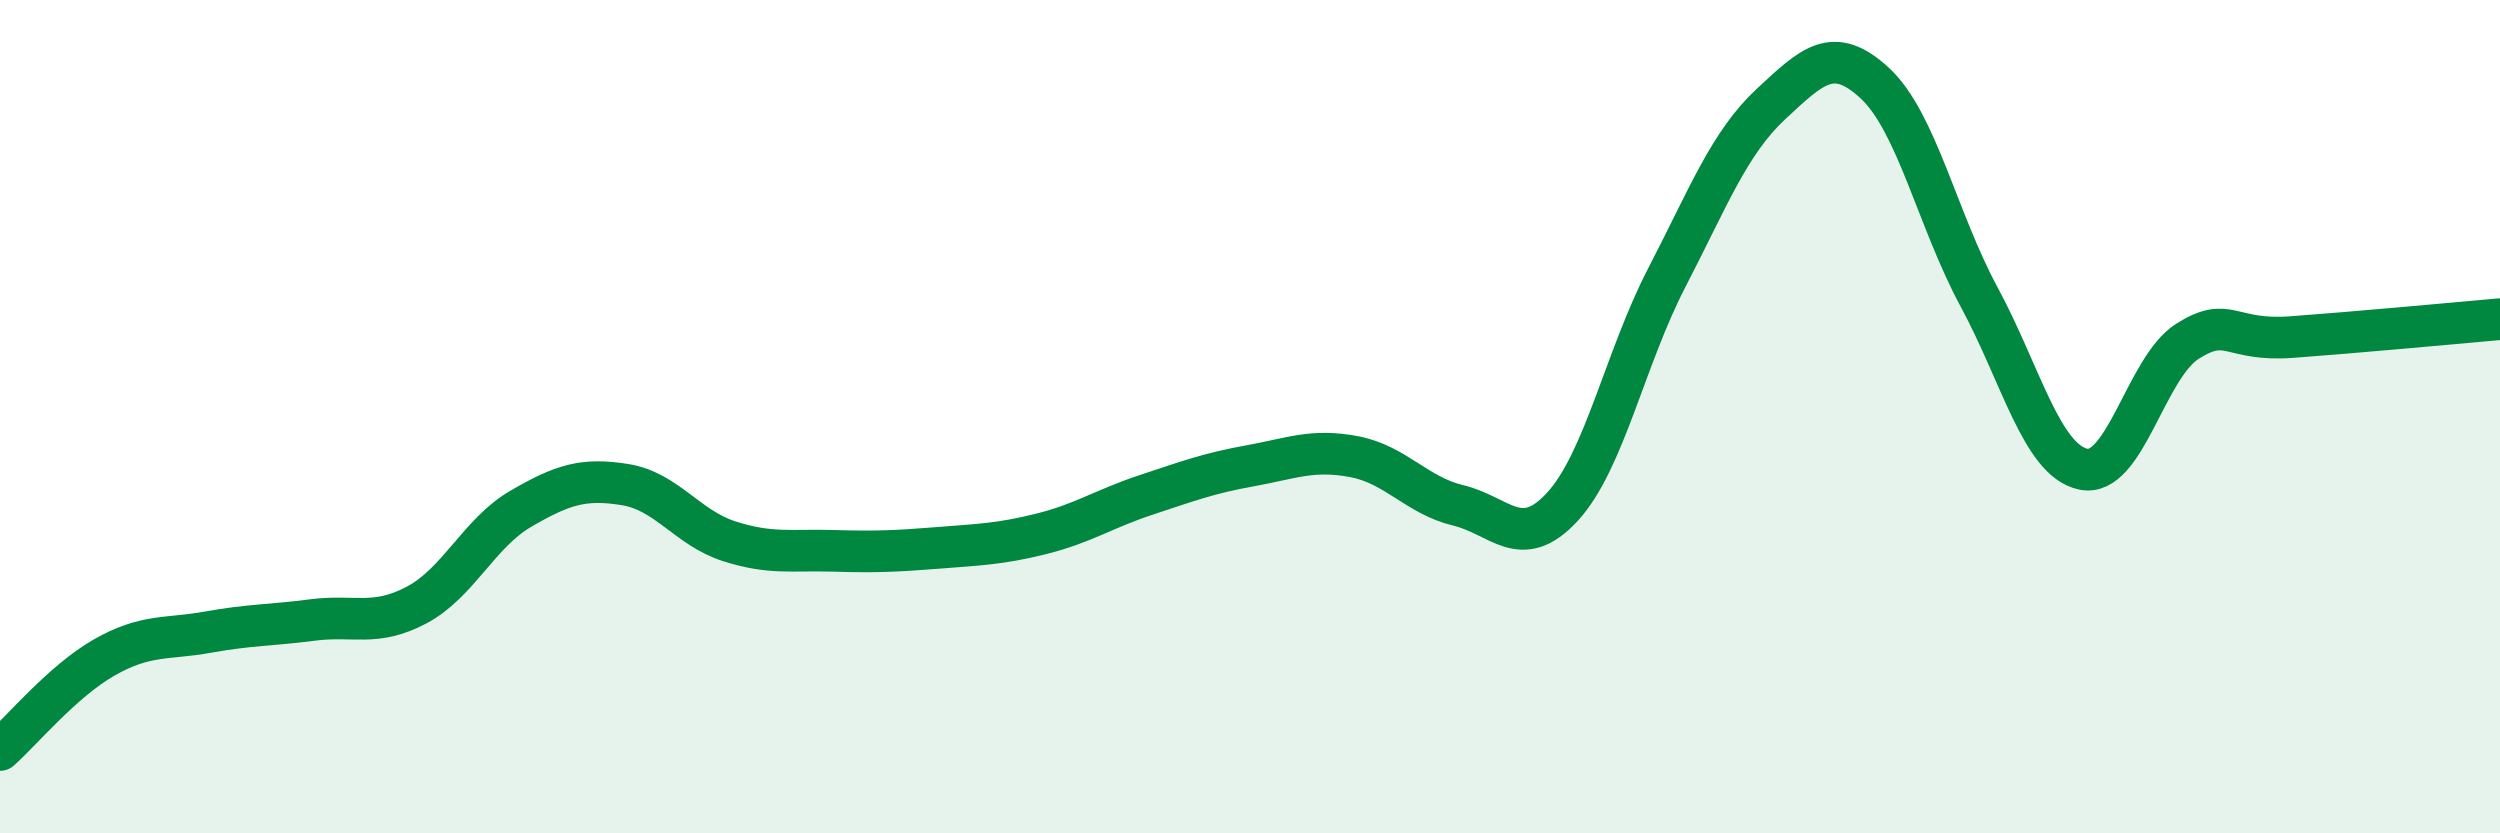
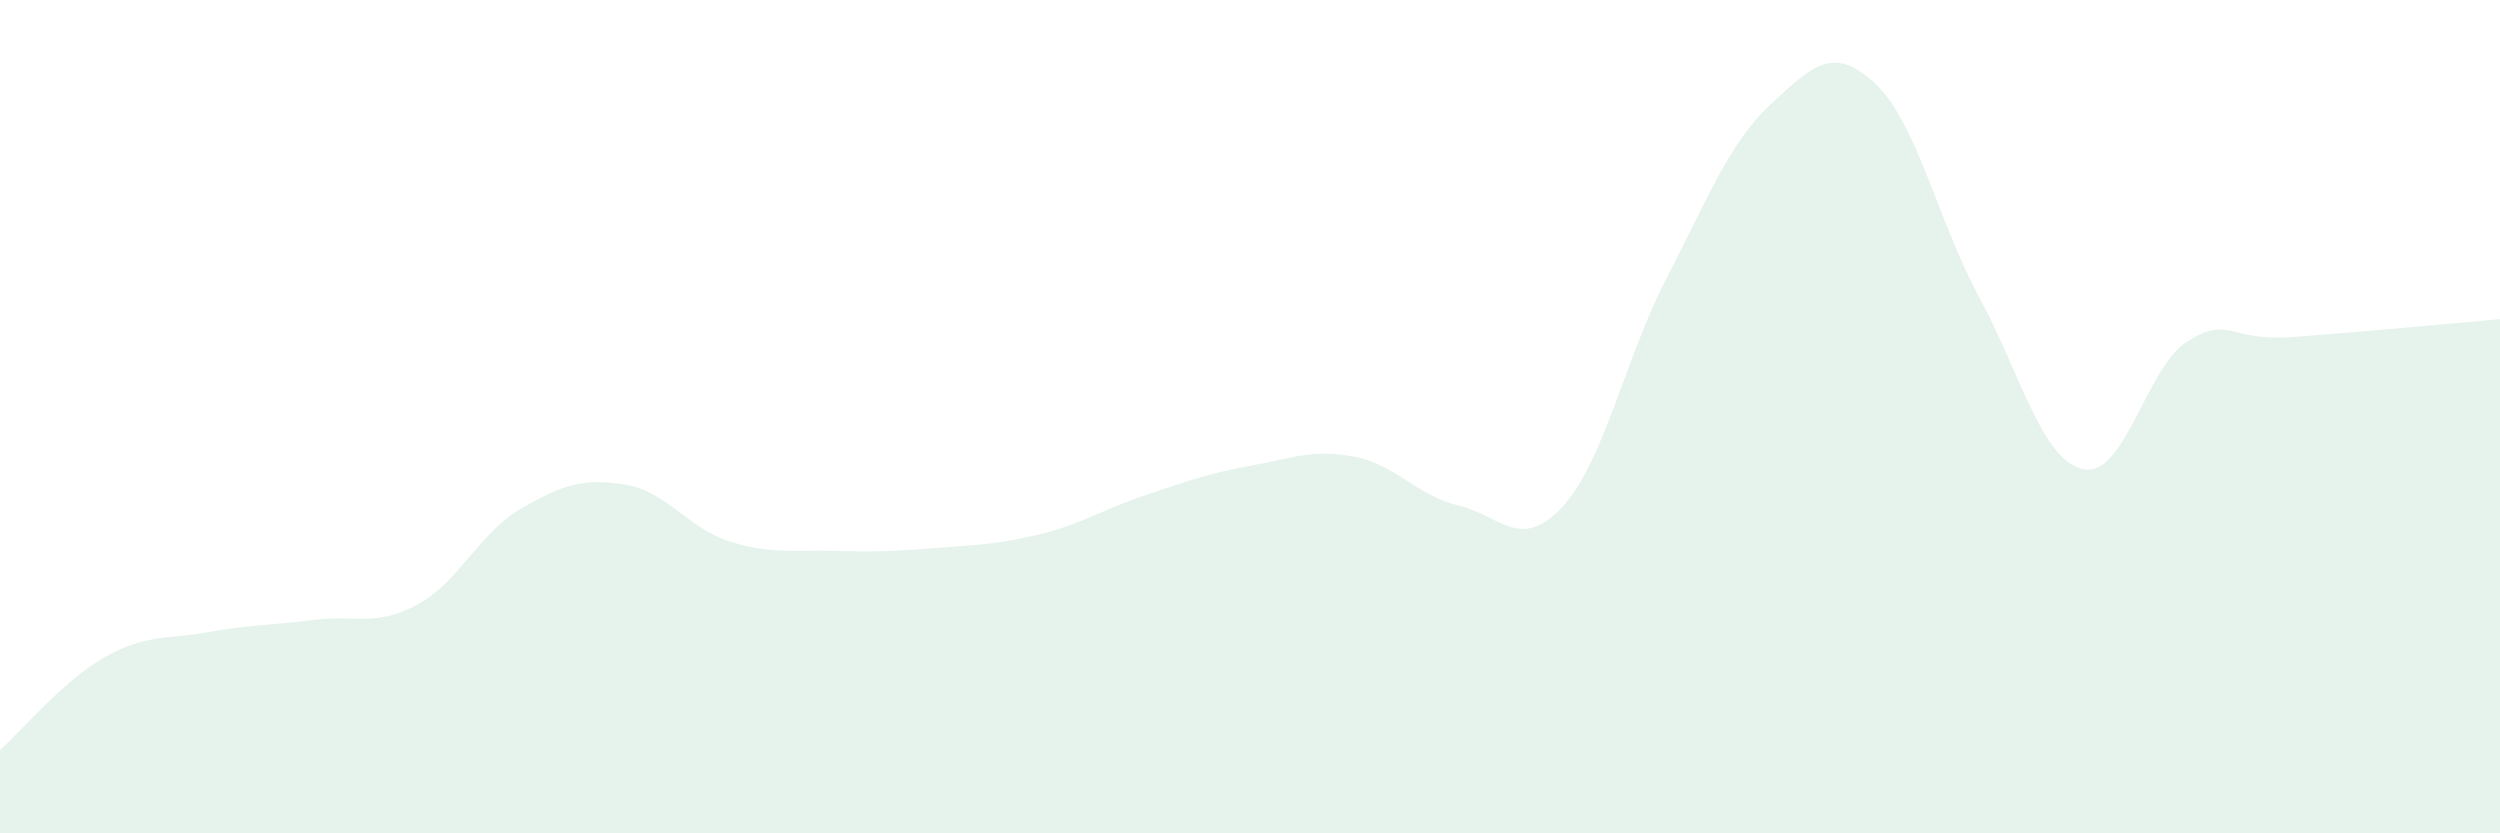
<svg xmlns="http://www.w3.org/2000/svg" width="60" height="20" viewBox="0 0 60 20">
  <path d="M 0,18 C 0.5,17.56 1.5,16.35 2.5,15.78 C 3.5,15.21 4,15.35 5,15.17 C 6,14.99 6.5,15.01 7.5,14.88 C 8.5,14.75 9,15.05 10,14.52 C 11,13.99 11.5,12.79 12.5,12.21 C 13.5,11.63 14,11.47 15,11.63 C 16,11.79 16.5,12.67 17.5,12.99 C 18.5,13.31 19,13.19 20,13.22 C 21,13.25 21.5,13.23 22.5,13.15 C 23.5,13.07 24,13.06 25,12.81 C 26,12.56 26.5,12.21 27.5,11.88 C 28.5,11.55 29,11.36 30,11.18 C 31,11 31.5,10.77 32.5,10.96 C 33.5,11.15 34,11.89 35,12.13 C 36,12.37 36.5,13.25 37.5,12.16 C 38.5,11.07 39,8.6 40,6.67 C 41,4.74 41.5,3.43 42.5,2.5 C 43.5,1.57 44,1.07 45,2 C 46,2.93 46.5,5.28 47.5,7.13 C 48.5,8.98 49,11.05 50,11.26 C 51,11.47 51.5,8.82 52.5,8.19 C 53.5,7.56 53.5,8.2 55,8.09 C 56.5,7.98 59,7.75 60,7.66L60 20L0 20Z" fill="#008740" opacity="0.1" stroke-linecap="round" stroke-linejoin="round" />
-   <path d="M 0,18 C 0.5,17.56 1.5,16.35 2.5,15.78 C 3.5,15.21 4,15.35 5,15.17 C 6,14.99 6.5,15.01 7.5,14.88 C 8.5,14.75 9,15.05 10,14.52 C 11,13.99 11.5,12.79 12.5,12.21 C 13.5,11.63 14,11.47 15,11.63 C 16,11.79 16.5,12.67 17.5,12.99 C 18.5,13.31 19,13.19 20,13.22 C 21,13.25 21.5,13.23 22.5,13.15 C 23.5,13.07 24,13.06 25,12.81 C 26,12.56 26.5,12.21 27.5,11.88 C 28.5,11.55 29,11.36 30,11.18 C 31,11 31.5,10.77 32.5,10.96 C 33.5,11.15 34,11.89 35,12.13 C 36,12.37 36.5,13.25 37.5,12.16 C 38.5,11.07 39,8.6 40,6.67 C 41,4.74 41.5,3.43 42.5,2.5 C 43.5,1.57 44,1.07 45,2 C 46,2.93 46.5,5.28 47.5,7.13 C 48.5,8.98 49,11.05 50,11.26 C 51,11.47 51.5,8.82 52.5,8.19 C 53.5,7.56 53.5,8.2 55,8.09 C 56.5,7.98 59,7.75 60,7.66" stroke="#008740" stroke-width="1" fill="none" stroke-linecap="round" stroke-linejoin="round" />
</svg>